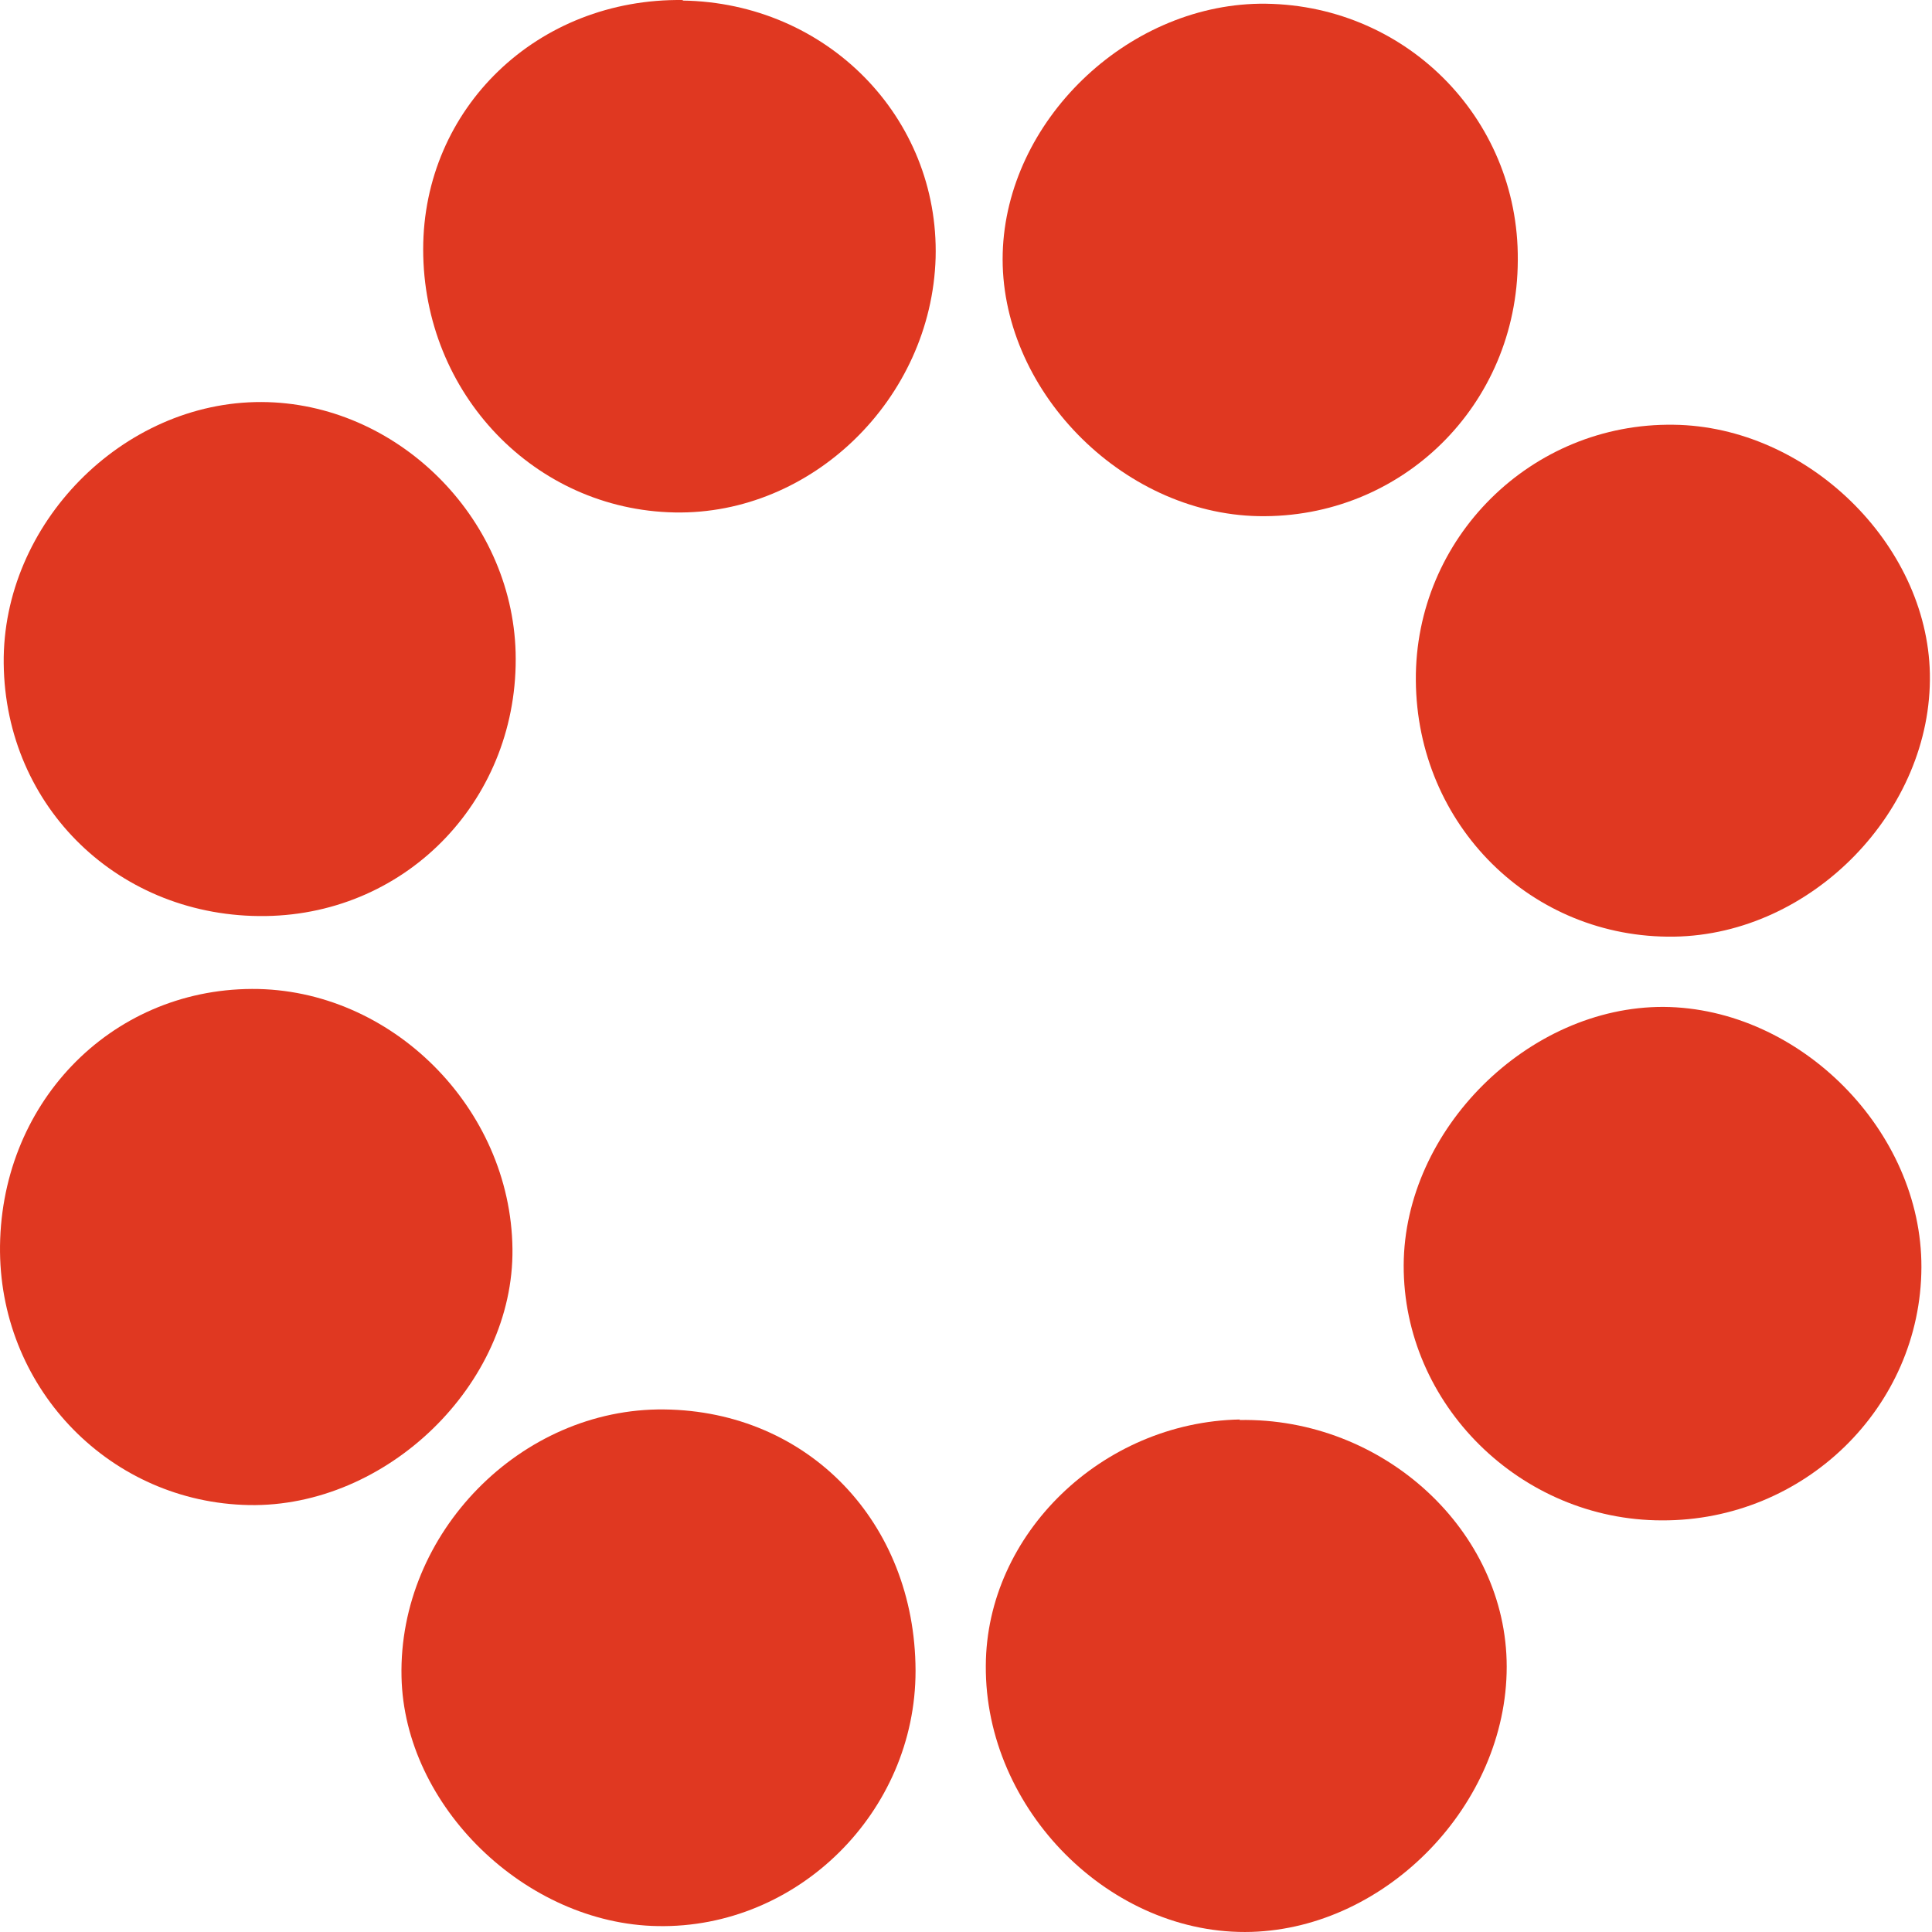
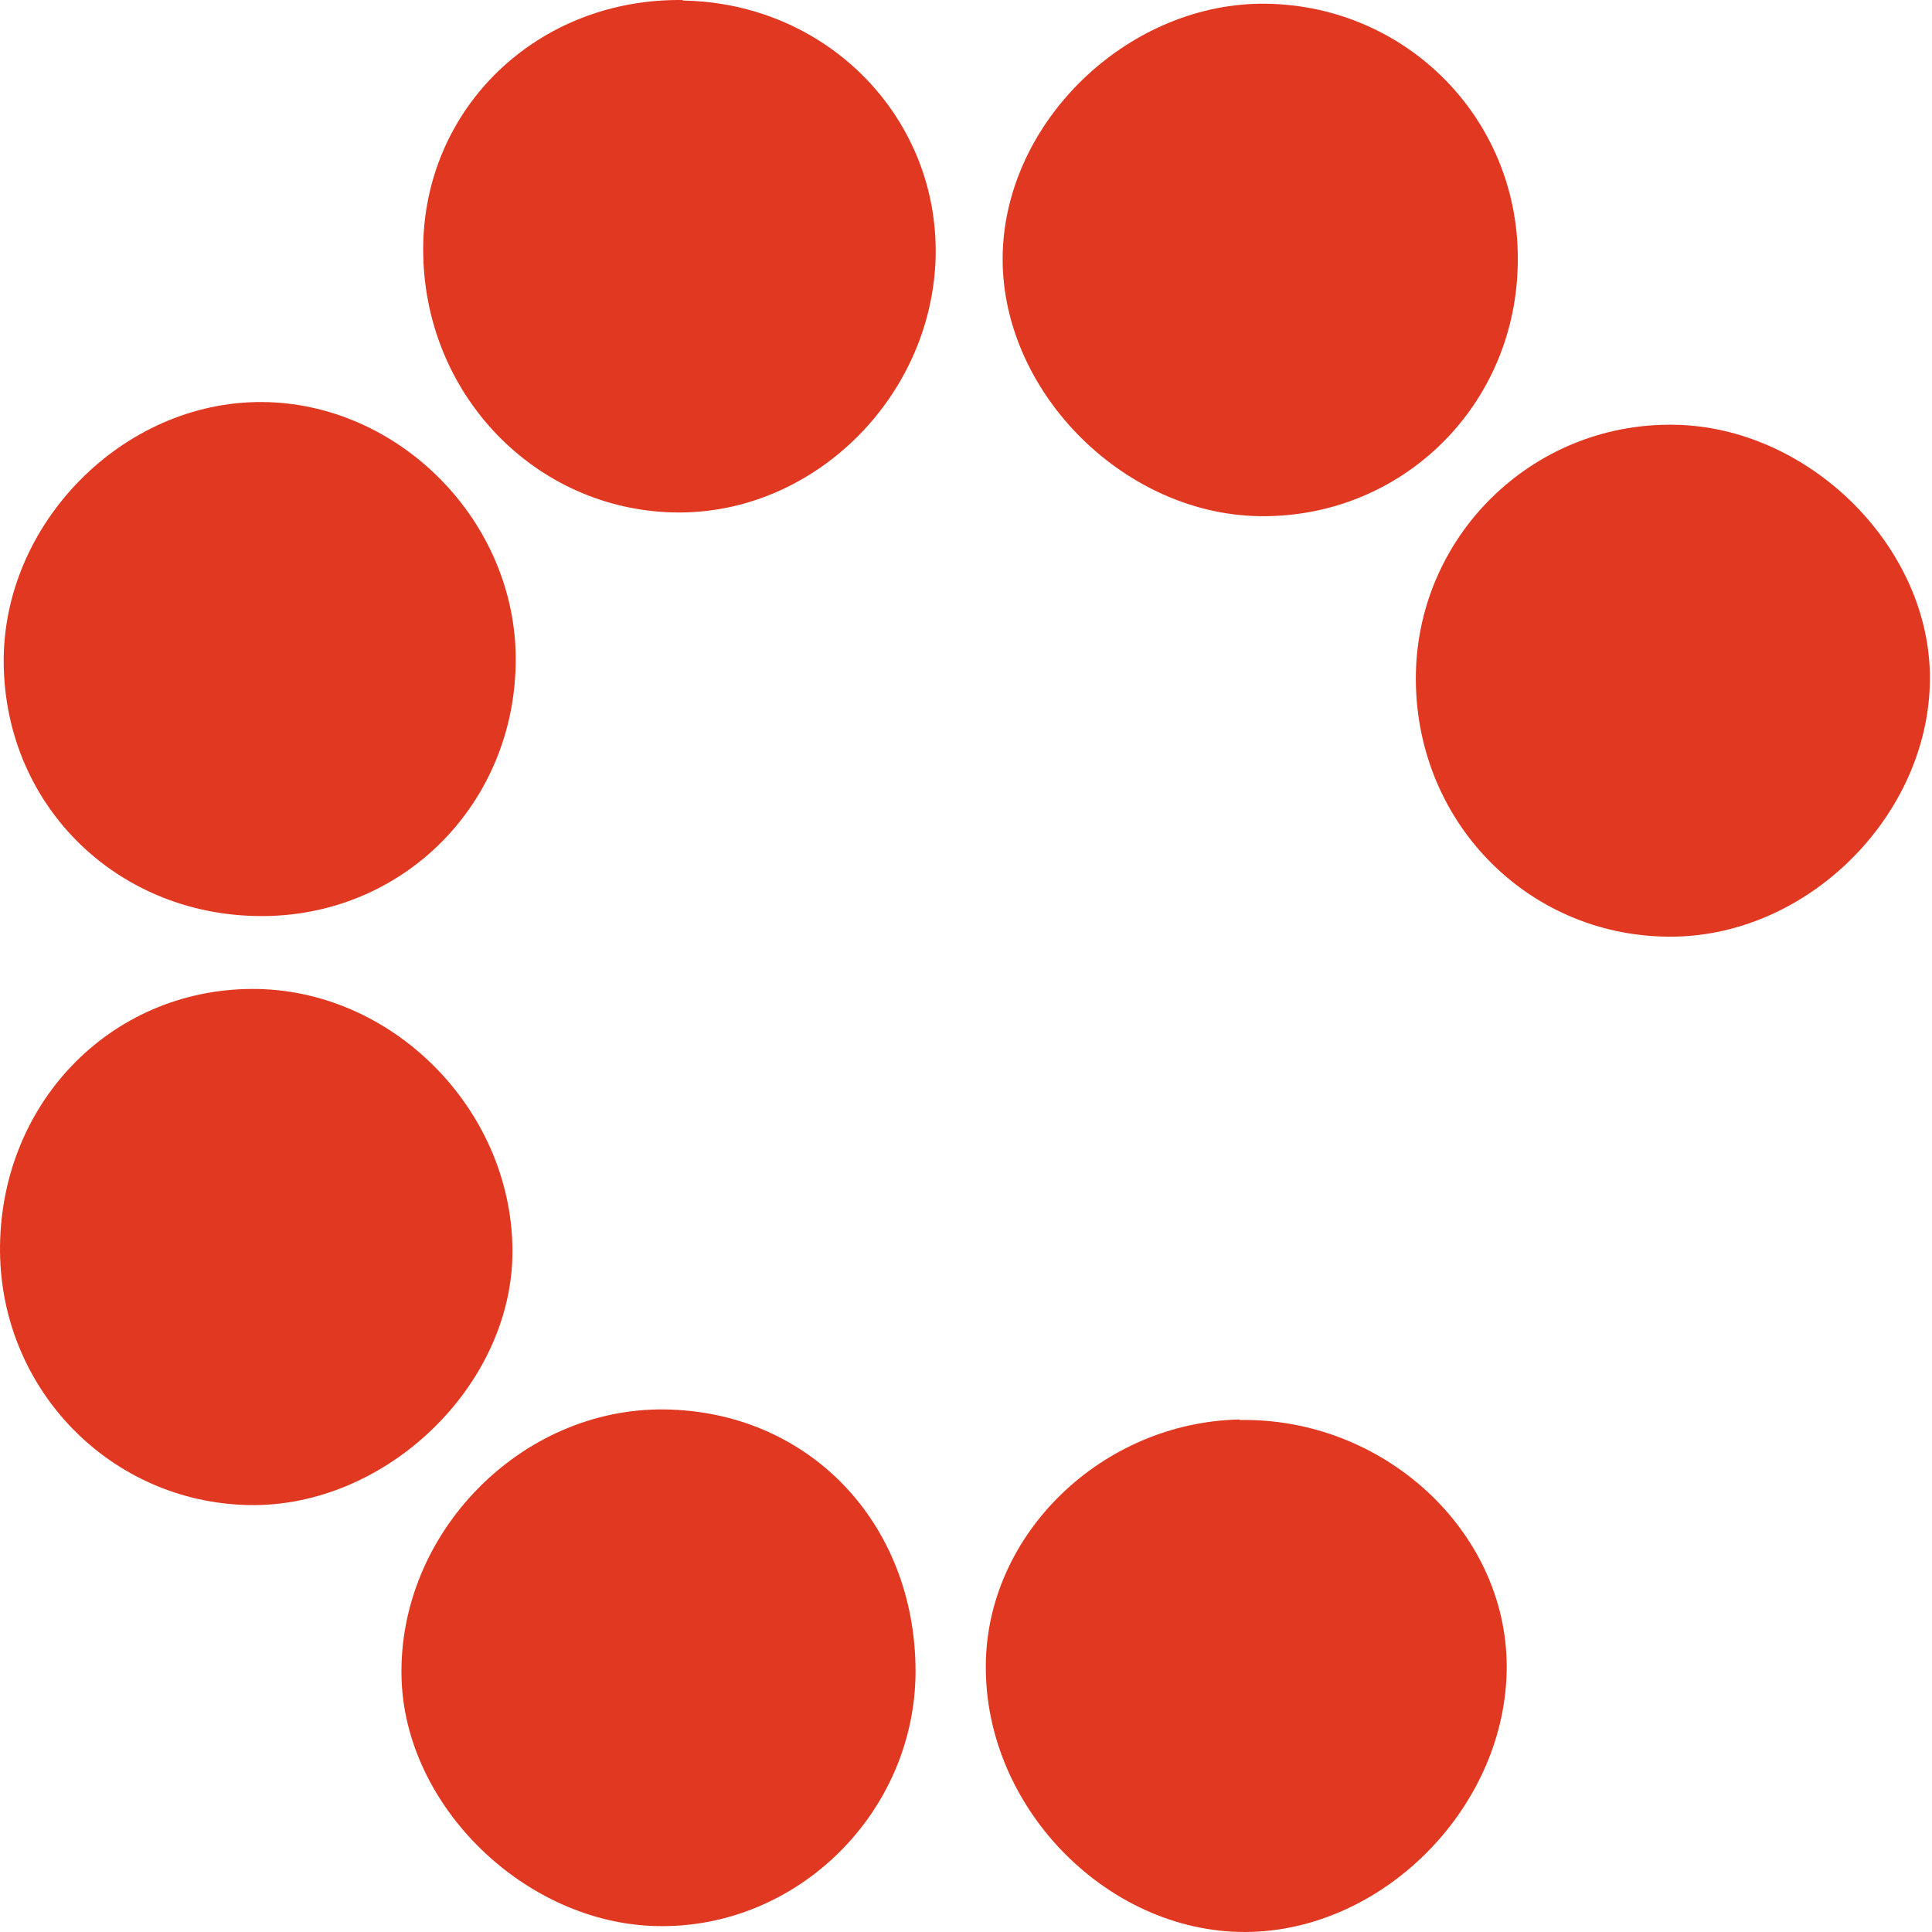
<svg xmlns="http://www.w3.org/2000/svg" width="899" height="899" viewBox="0 0 899 899" fill="none">
  <path d="M426.023 777.52C426.023 843.152 371.204 897.477 306.06 896.248C244.604 895.265 188.064 840.448 186.835 780.224C185.36 713.363 242.392 655.105 309.01 655.843C376.121 656.58 425.777 708.447 426.023 777.275V777.52Z" fill="#E03821" />
  <path d="M317.614 0.26C384.724 1.243 437.085 54.584 435.364 119.971C433.398 185.603 377.841 239.682 313.926 238.452C248.783 237.223 196.914 183.145 196.914 116.038C196.914 50.406 250.012 -0.969 317.86 0.014L317.614 0.26Z" fill="#E03821" />
  <path d="M576.715 660.757C643.825 659.528 701.102 712.378 701.102 775.552C701.102 839.463 645.546 896.984 582.369 898.95C516.979 900.917 458.227 842.167 458.718 775.061C458.964 713.853 512.8 661.741 576.96 660.512L576.715 660.757Z" fill="#E03821" />
  <path d="M706.263 121.199C706.017 188.552 652.181 241.402 585.563 240.173C521.648 238.944 464.862 180.686 466.583 117.758C468.304 56.55 523.86 2.717 586.054 1.734C652.919 0.997 706.754 54.338 706.263 120.953V121.199Z" fill="#E03821" />
  <path d="M0.008 582.837C-0.73 514.255 50.894 460.422 117.266 460.177C181.919 459.931 237.721 515.484 238.458 581.117C239.196 644.045 179.952 701.565 115.792 700.336C51.877 699.107 0.745 647.24 0.008 582.591V582.837Z" fill="#E03821" />
  <path d="M123.657 426.251C55.809 427.234 2.465 375.859 1.727 308.752C0.99 243.858 57.038 186.829 121.69 187.075C184.376 187.321 238.211 240.416 239.932 303.59C241.653 370.943 190.275 425.268 123.657 426.251Z" fill="#E03821" />
  <path d="M658.82 316.62C658.328 250.496 712.41 196.663 778.783 197.646C840.731 198.384 896.779 252.954 898.008 313.424C899.237 377.089 843.189 434.856 779.028 435.839C712.655 436.822 659.311 383.972 658.82 316.62Z" fill="#E03821" />
-   <path d="M773.374 707.462C707.493 707.462 652.92 653.383 653.165 588.735C653.411 525.561 711.18 468.286 774.111 468.532C837.534 469.024 894.32 526.298 894.074 589.718C893.828 654.858 839.501 707.708 773.374 707.462Z" fill="#E03821" />
</svg>